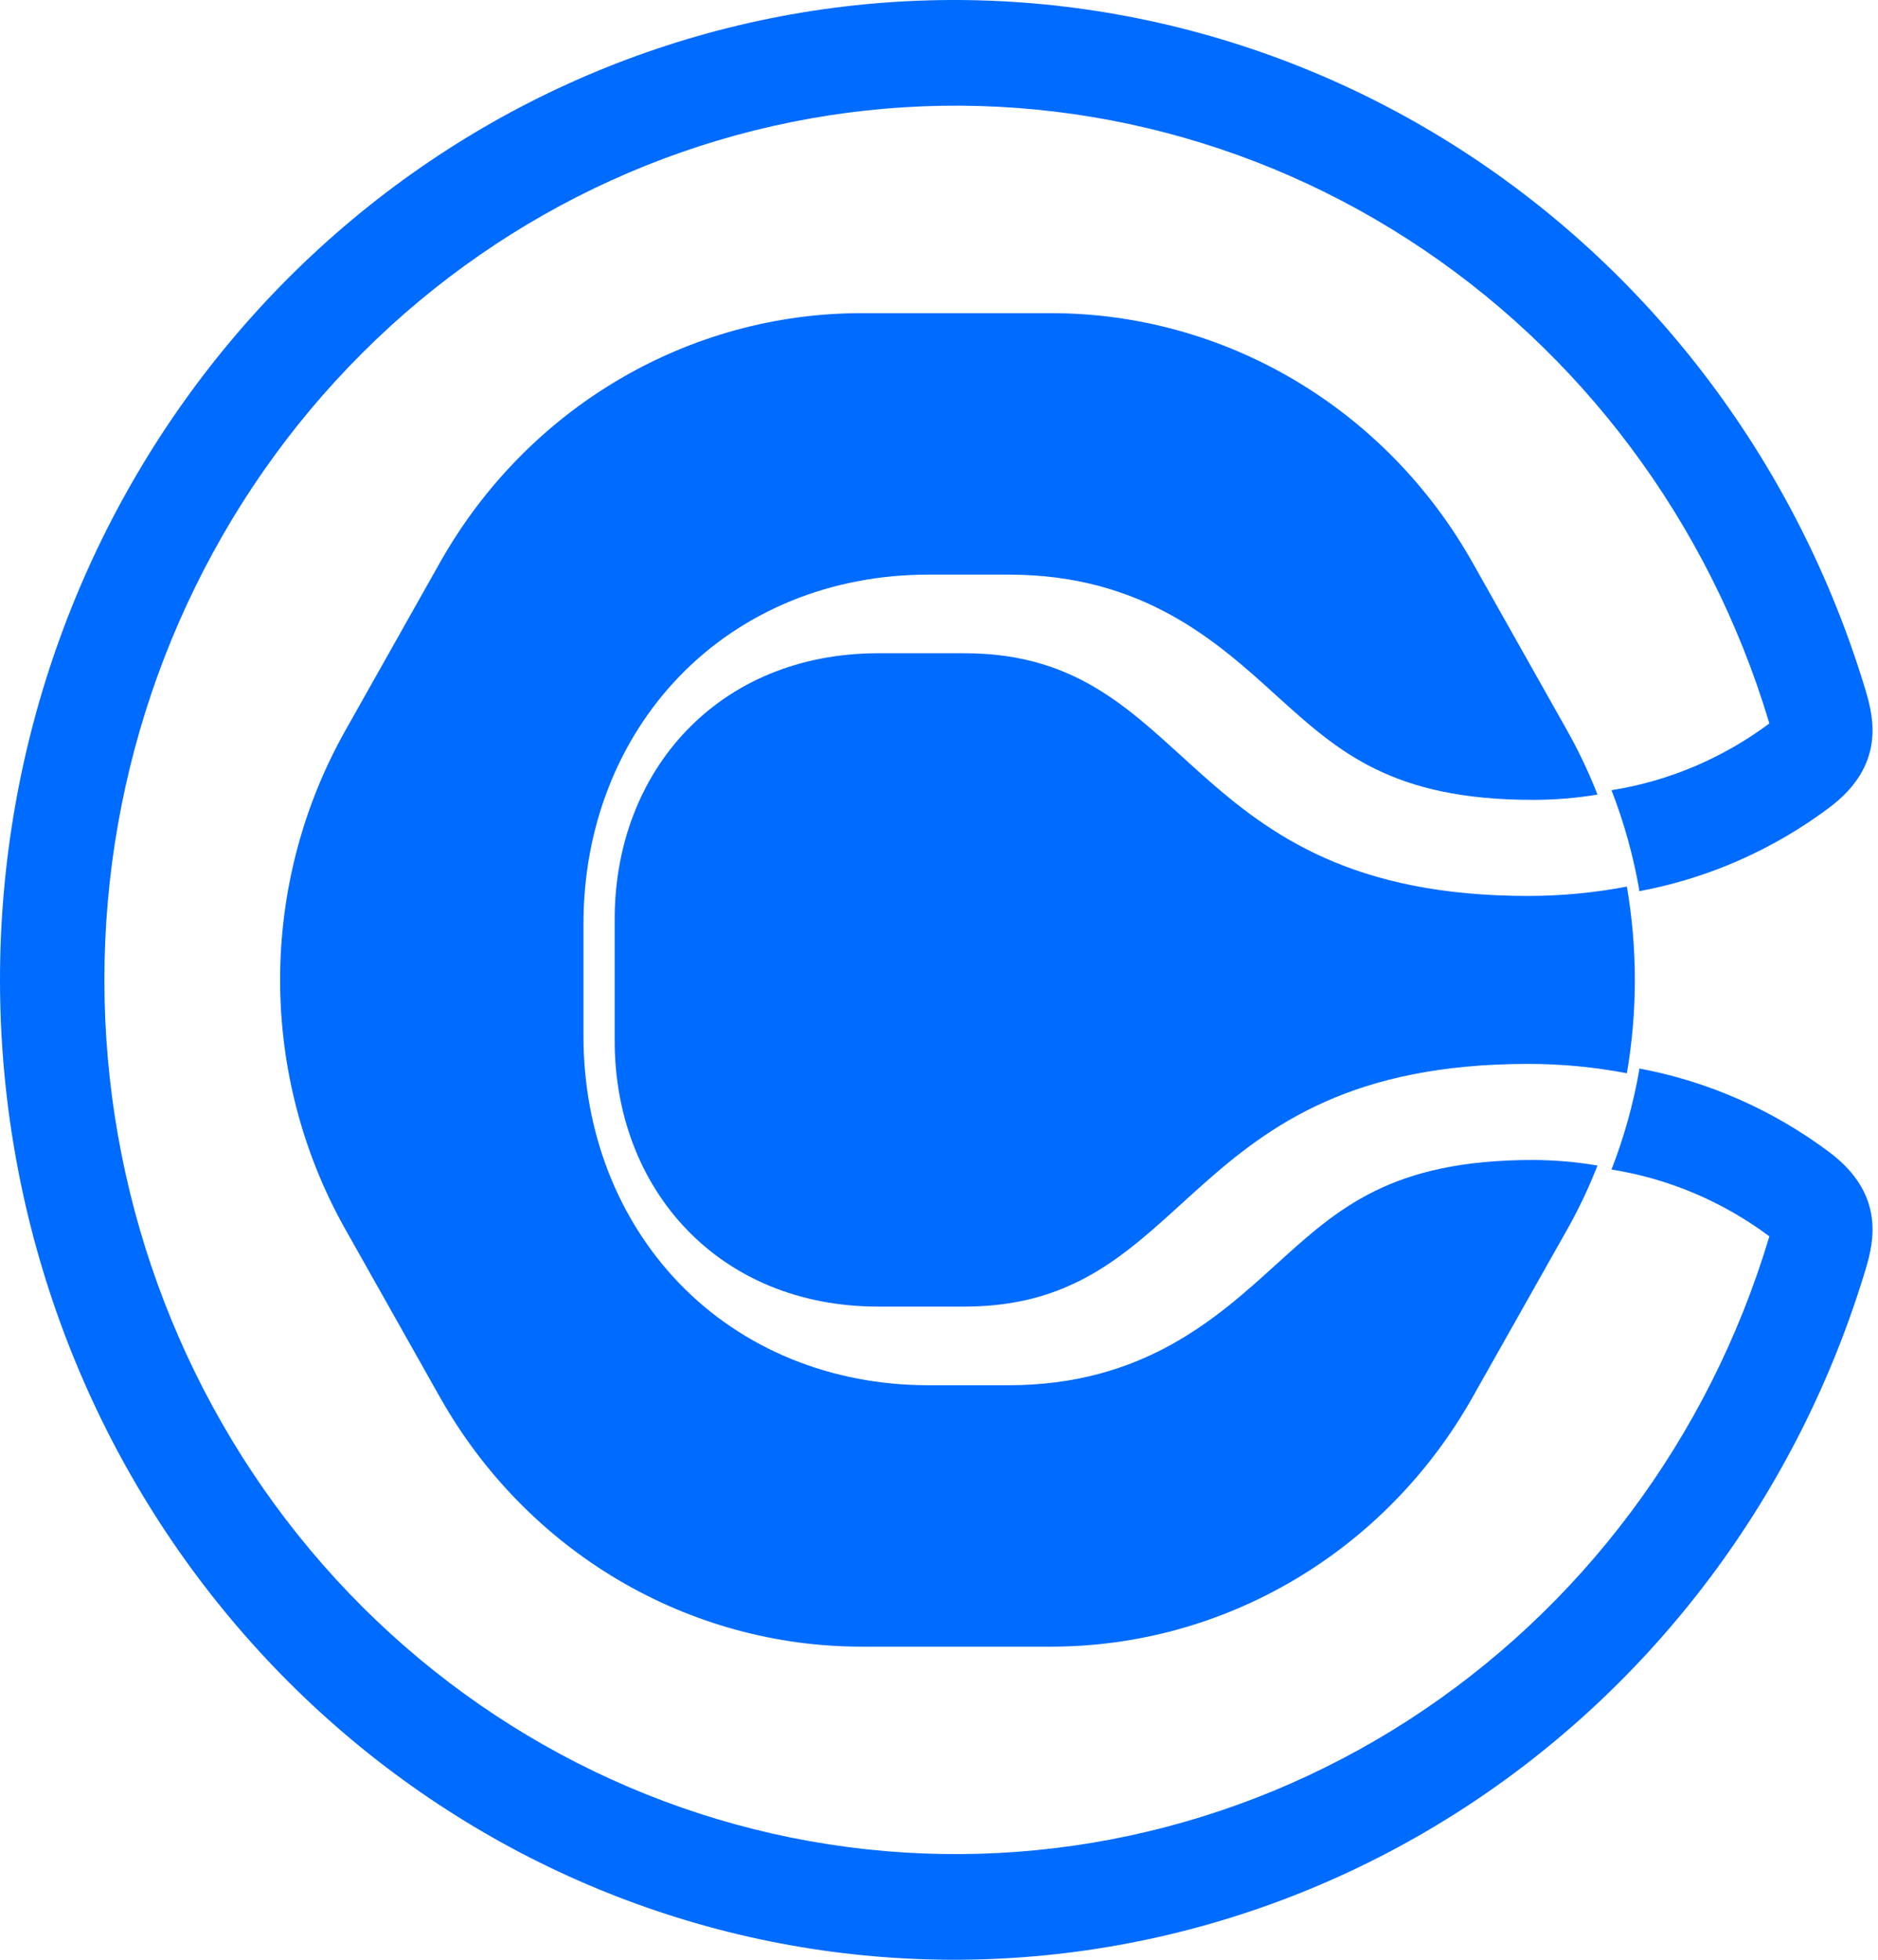
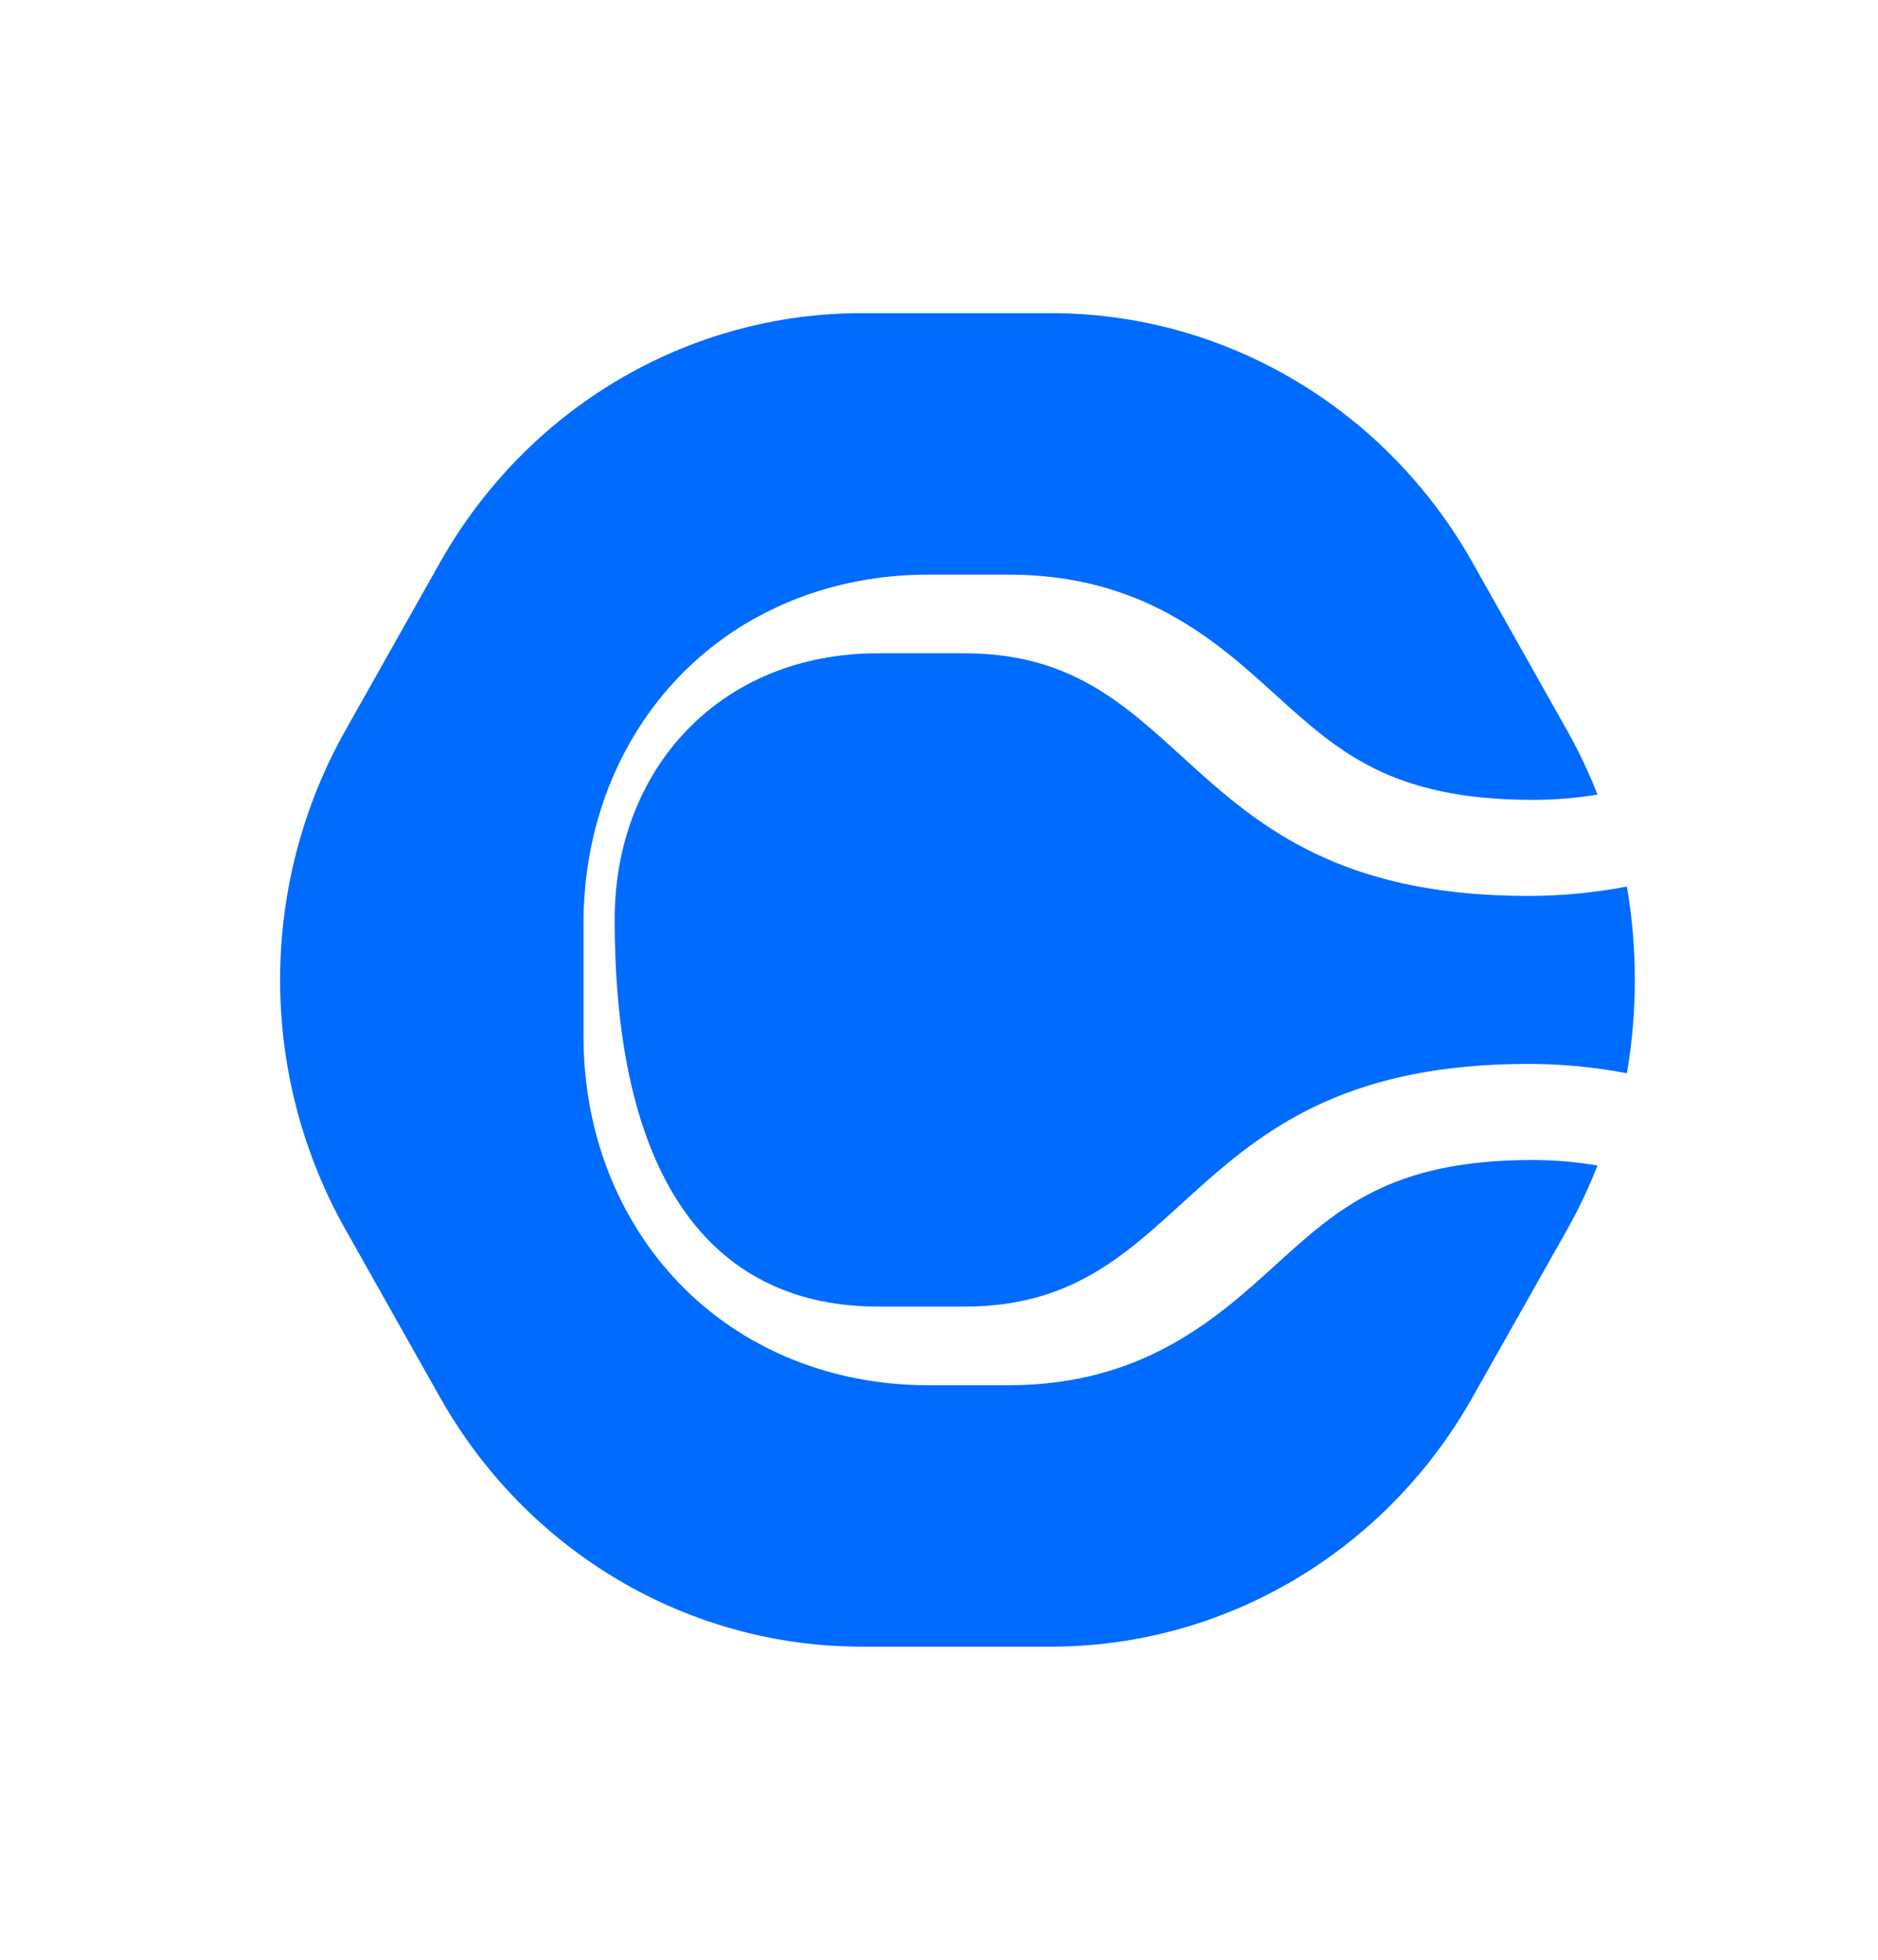
<svg xmlns="http://www.w3.org/2000/svg" width="46" height="48" viewBox="0 0 46 48" fill="none">
  <path d="M31.265 30.963C29.812 32.284 27.997 33.928 24.706 33.928H22.738C20.357 33.928 18.191 33.041 16.64 31.434C15.126 29.863 14.292 27.713 14.292 25.38V22.621C14.292 20.288 15.126 18.138 16.64 16.567C18.191 14.96 20.357 14.074 22.738 14.074H24.706C28.001 14.074 29.812 15.717 31.265 17.038C32.774 18.401 34.076 19.591 37.548 19.591C38.077 19.591 38.606 19.548 39.129 19.462L39.117 19.431C38.909 18.902 38.665 18.388 38.387 17.894L36.067 13.776C35.02 11.919 33.516 10.378 31.703 9.306C29.891 8.234 27.836 7.67 25.743 7.67H21.102C19.009 7.67 16.954 8.234 15.141 9.306C13.329 10.378 11.825 11.919 10.778 13.776L8.458 17.894C7.412 19.751 6.861 21.857 6.861 24.001C6.861 26.144 7.412 28.25 8.458 30.107L10.778 34.225C11.825 36.082 13.329 37.623 15.141 38.695C16.954 39.767 19.009 40.331 21.102 40.331H25.743C27.836 40.331 29.891 39.767 31.703 38.695C33.516 37.623 35.02 36.082 36.067 34.225L38.387 30.114C38.665 29.62 38.909 29.106 39.117 28.577L39.129 28.547C38.606 28.458 38.078 28.413 37.548 28.411C34.076 28.411 32.774 29.595 31.265 30.964" fill="#006BFF" />
-   <path d="M23.626 16H21.511C17.615 16 15.056 18.858 15.056 22.515V25.487C15.056 29.145 17.615 32.002 21.511 32.002H23.626C29.303 32.002 28.857 26.058 37.429 26.058C38.241 26.057 39.051 26.134 39.849 26.287C40.109 24.775 40.109 23.227 39.849 21.715C39.051 21.867 38.241 21.944 37.429 21.944C28.854 21.944 29.303 16 23.626 16Z" fill="#006BFF" />
-   <path d="M44.828 28.235C43.442 27.192 41.843 26.486 40.151 26.17C40.151 26.186 40.151 26.198 40.151 26.212C40.006 27.044 39.778 27.86 39.472 28.645C40.87 28.867 42.195 29.428 43.339 30.281C43.339 30.292 43.332 30.306 43.328 30.318C41.856 35.215 38.722 39.407 34.495 42.133C30.269 44.859 25.231 45.937 20.296 45.172C15.361 44.408 10.857 41.85 7.602 37.965C4.348 34.08 2.557 29.125 2.557 24C2.557 18.875 4.348 13.92 7.602 10.034C10.857 6.149 15.361 3.592 20.296 2.828C25.231 2.063 30.269 3.141 34.495 5.867C38.722 8.593 41.856 12.785 43.328 17.682C43.328 17.694 43.335 17.708 43.339 17.719C42.195 18.572 40.87 19.133 39.472 19.354C39.778 20.14 40.005 20.956 40.151 21.789C40.151 21.802 40.151 21.815 40.151 21.828C41.843 21.513 43.442 20.808 44.828 19.765C46.162 18.751 45.904 17.607 45.702 16.929C44.053 11.438 40.541 6.737 35.805 3.68C31.068 0.623 25.42 -0.588 19.888 0.268C14.356 1.124 9.306 3.99 5.657 8.345C2.007 12.699 0 18.254 0 24C0 29.746 2.007 35.3 5.657 39.655C9.306 44.01 14.356 46.876 19.888 47.732C25.42 48.588 31.068 47.377 35.805 44.32C40.541 41.263 44.053 36.562 45.702 31.071C45.904 30.394 46.162 29.249 44.828 28.235Z" fill="#006BFF" />
+   <path d="M23.626 16H21.511C17.615 16 15.056 18.858 15.056 22.515C15.056 29.145 17.615 32.002 21.511 32.002H23.626C29.303 32.002 28.857 26.058 37.429 26.058C38.241 26.057 39.051 26.134 39.849 26.287C40.109 24.775 40.109 23.227 39.849 21.715C39.051 21.867 38.241 21.944 37.429 21.944C28.854 21.944 29.303 16 23.626 16Z" fill="#006BFF" />
</svg>